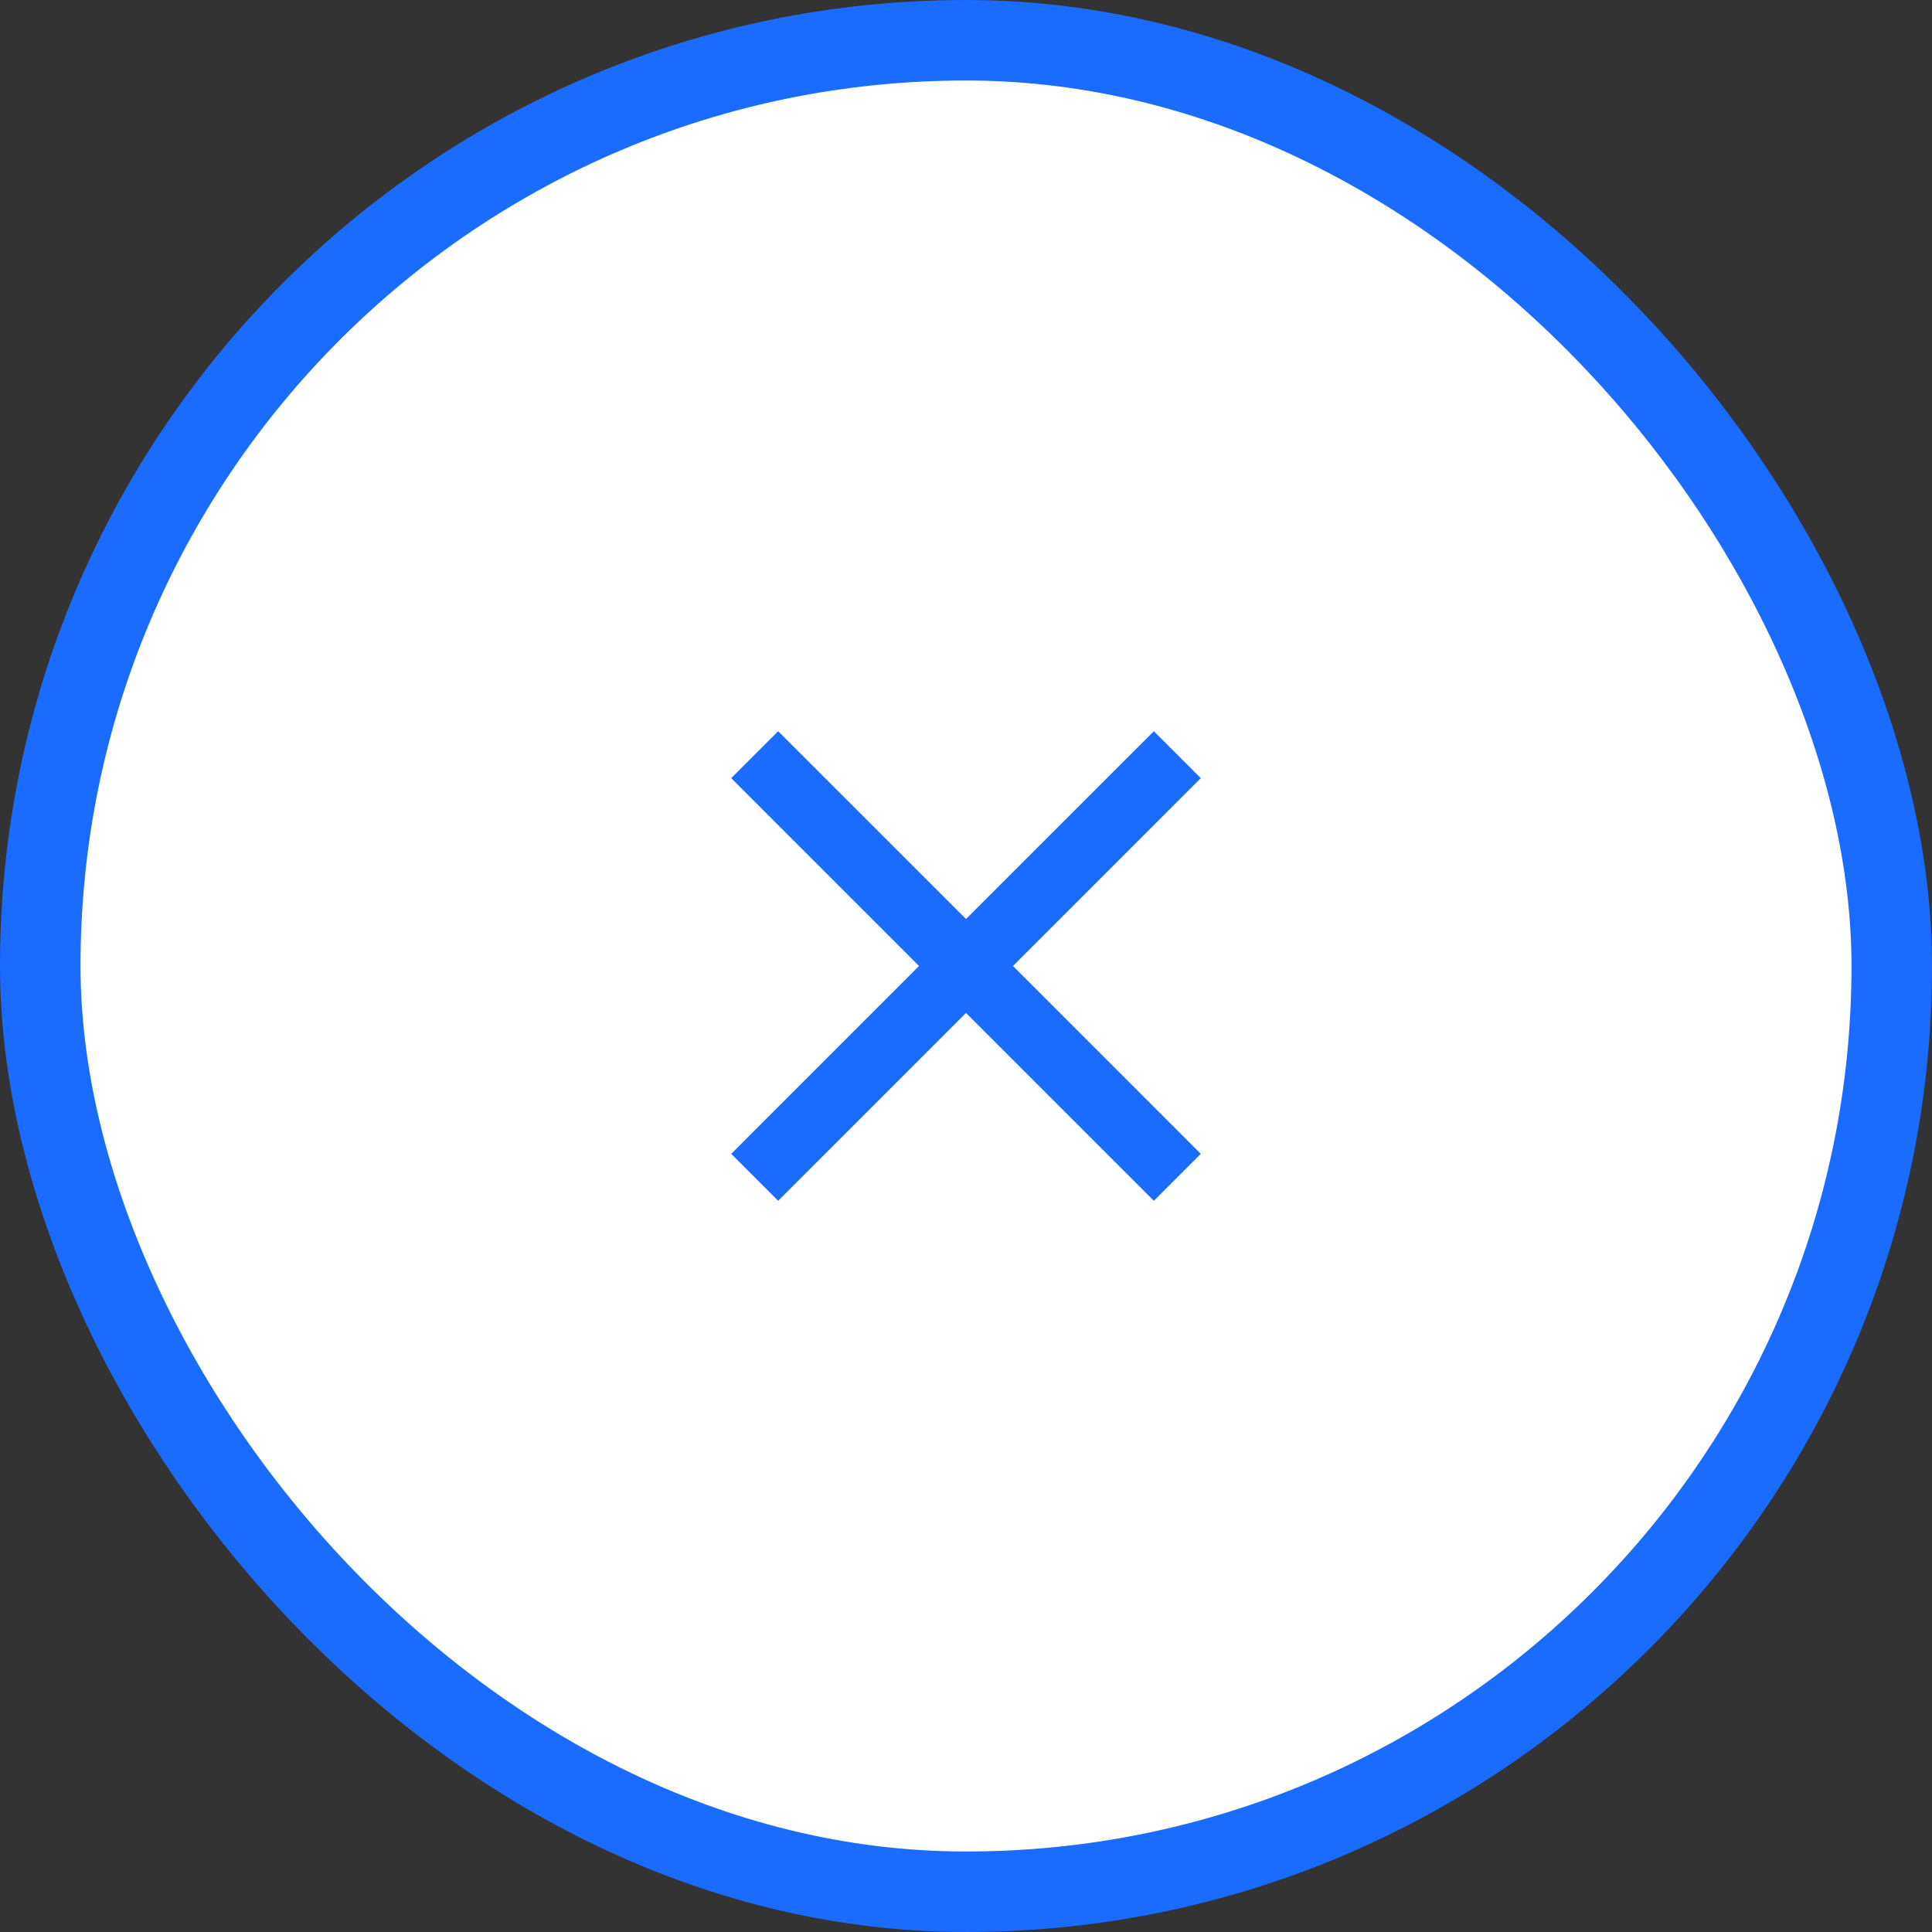
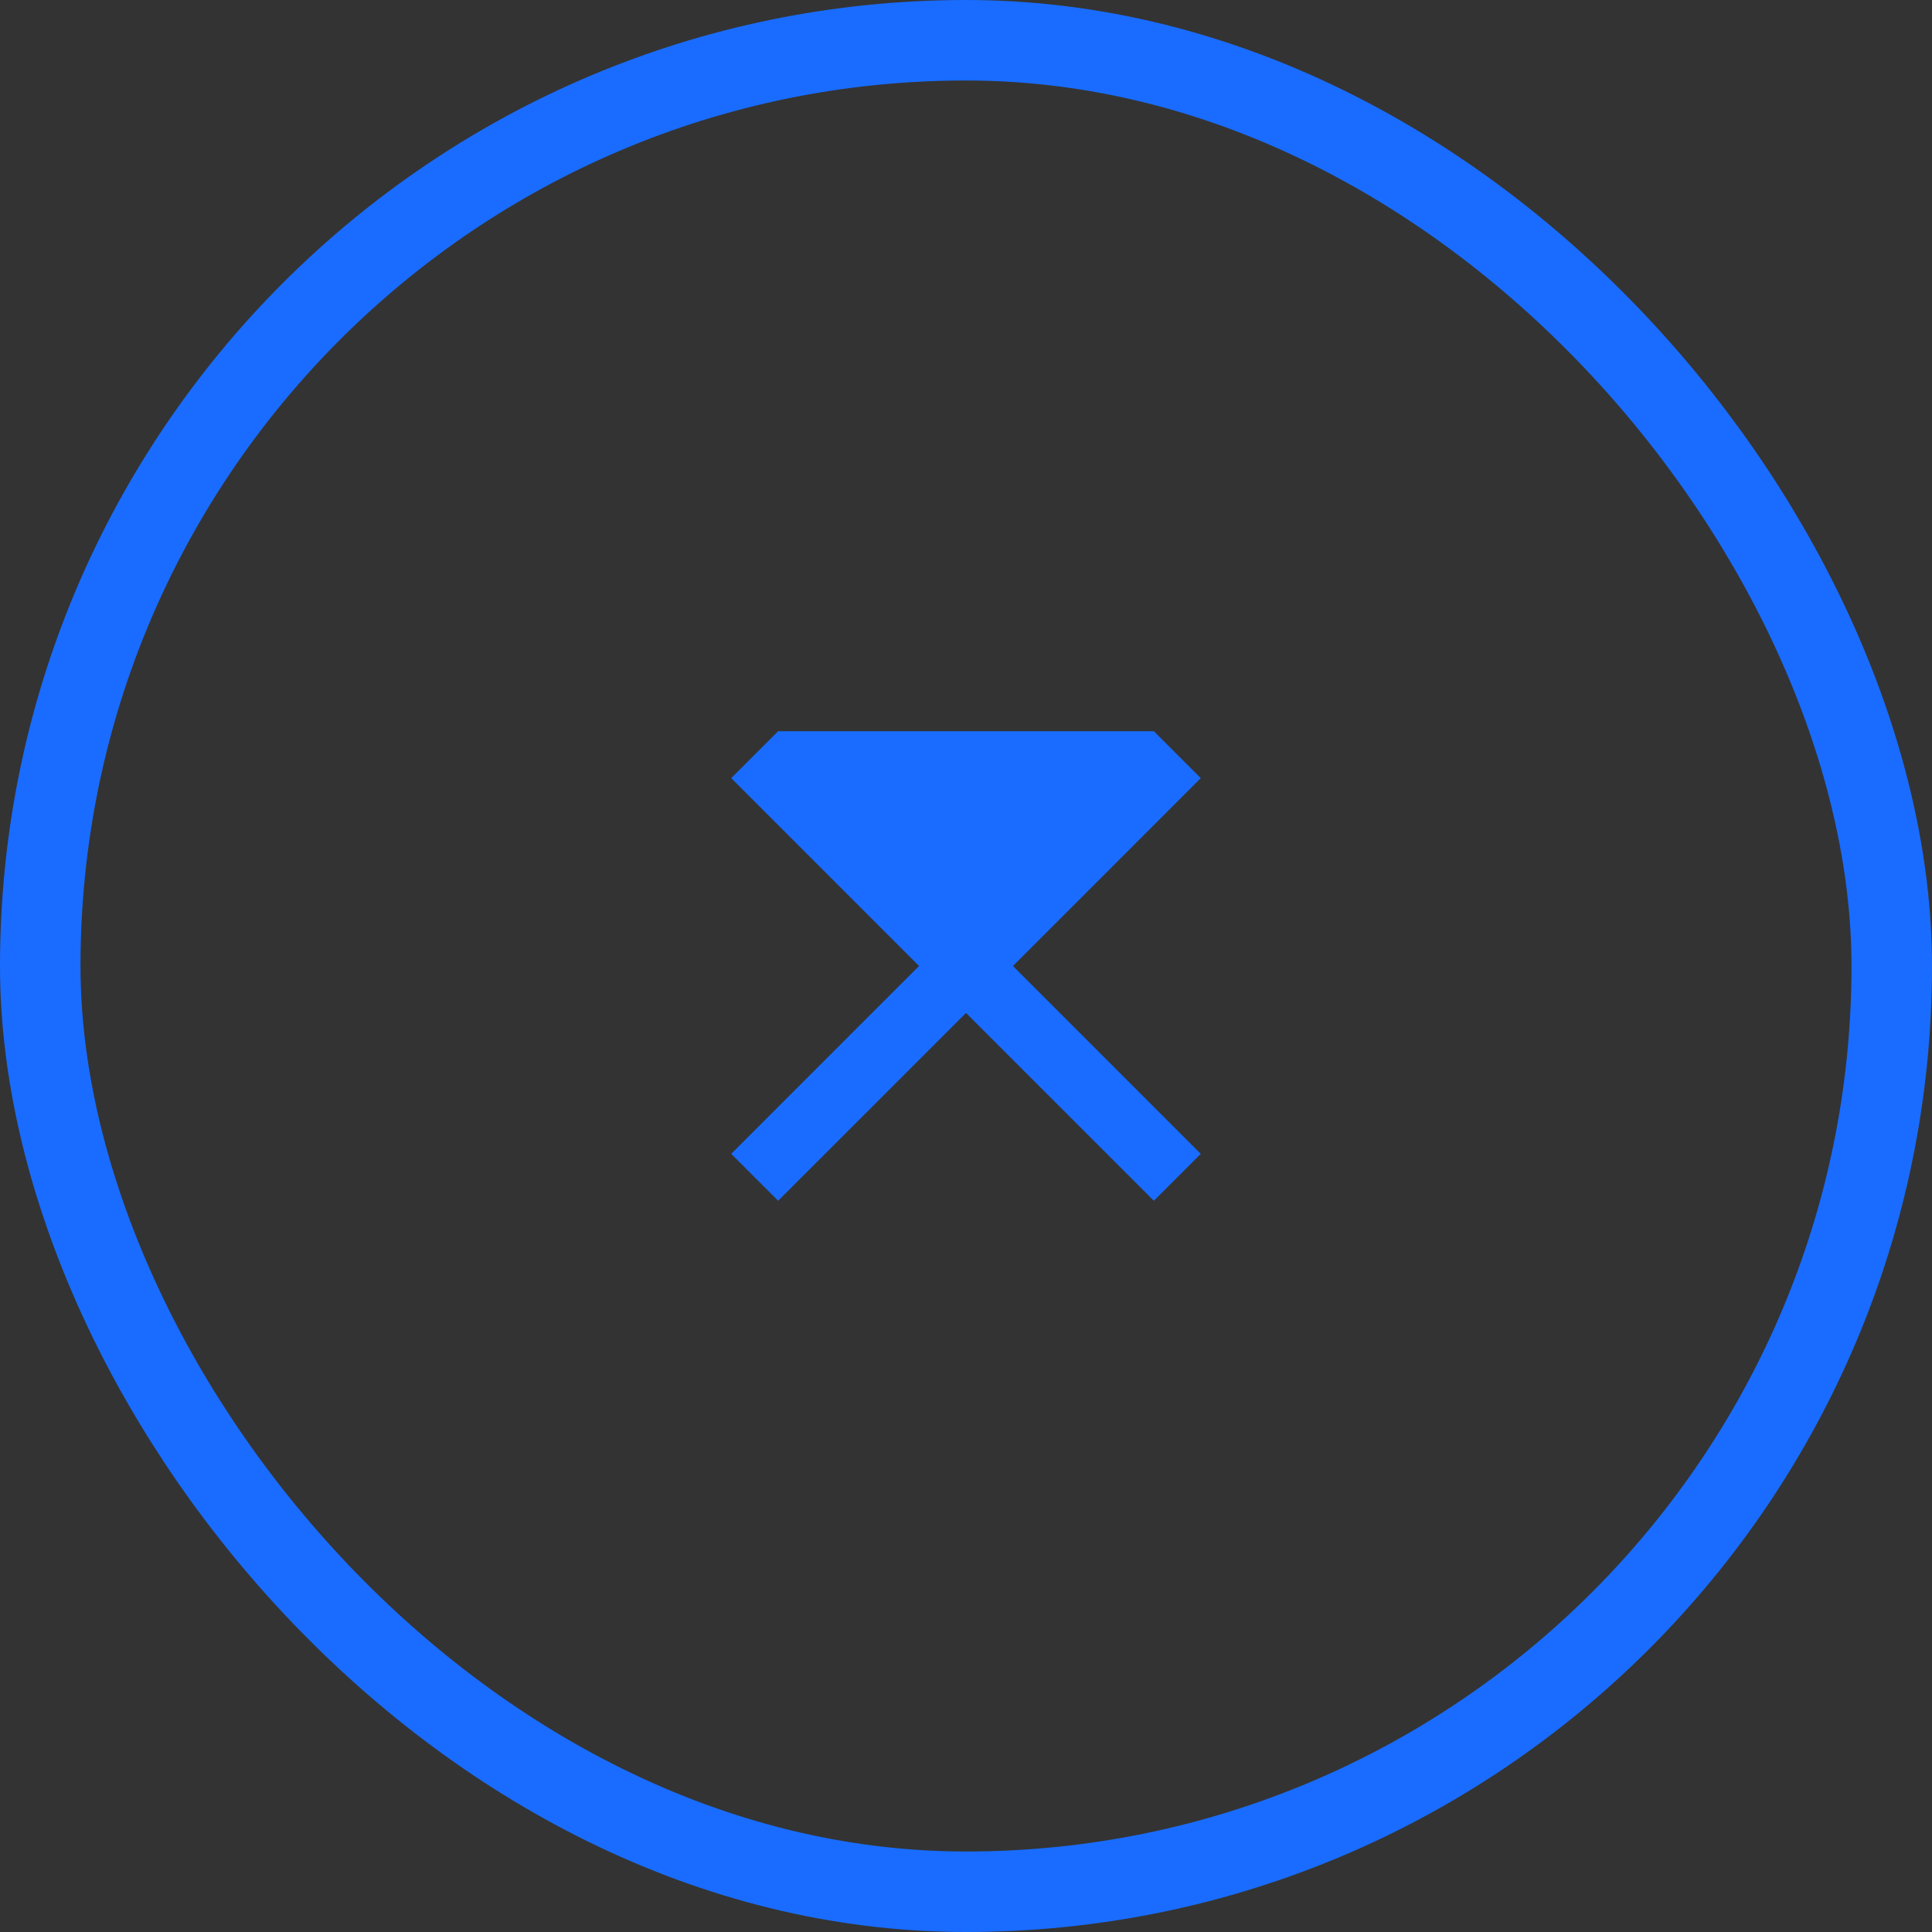
<svg xmlns="http://www.w3.org/2000/svg" width="48" height="48" viewBox="0 0 48 48" fill="none">
  <rect x="0" y="0" width="48" height="48" fill="#333333" stroke="none" />
-   <rect x="1" y="1" width="46" height="46" rx="23" fill="white" />
  <rect x="1" y="1" width="46" height="46" rx="23" stroke="#196CFF" stroke-width="2" />
-   <path d="M19.333 29.833L18.167 28.667L22.833 24L18.167 19.333L19.333 18.167L24 22.833L28.667 18.167L29.833 19.333L25.167 24L29.833 28.667L28.667 29.833L24 25.167L19.333 29.833Z" fill="#196CFF" />
+   <path d="M19.333 29.833L18.167 28.667L22.833 24L18.167 19.333L19.333 18.167L28.667 18.167L29.833 19.333L25.167 24L29.833 28.667L28.667 29.833L24 25.167L19.333 29.833Z" fill="#196CFF" />
</svg>